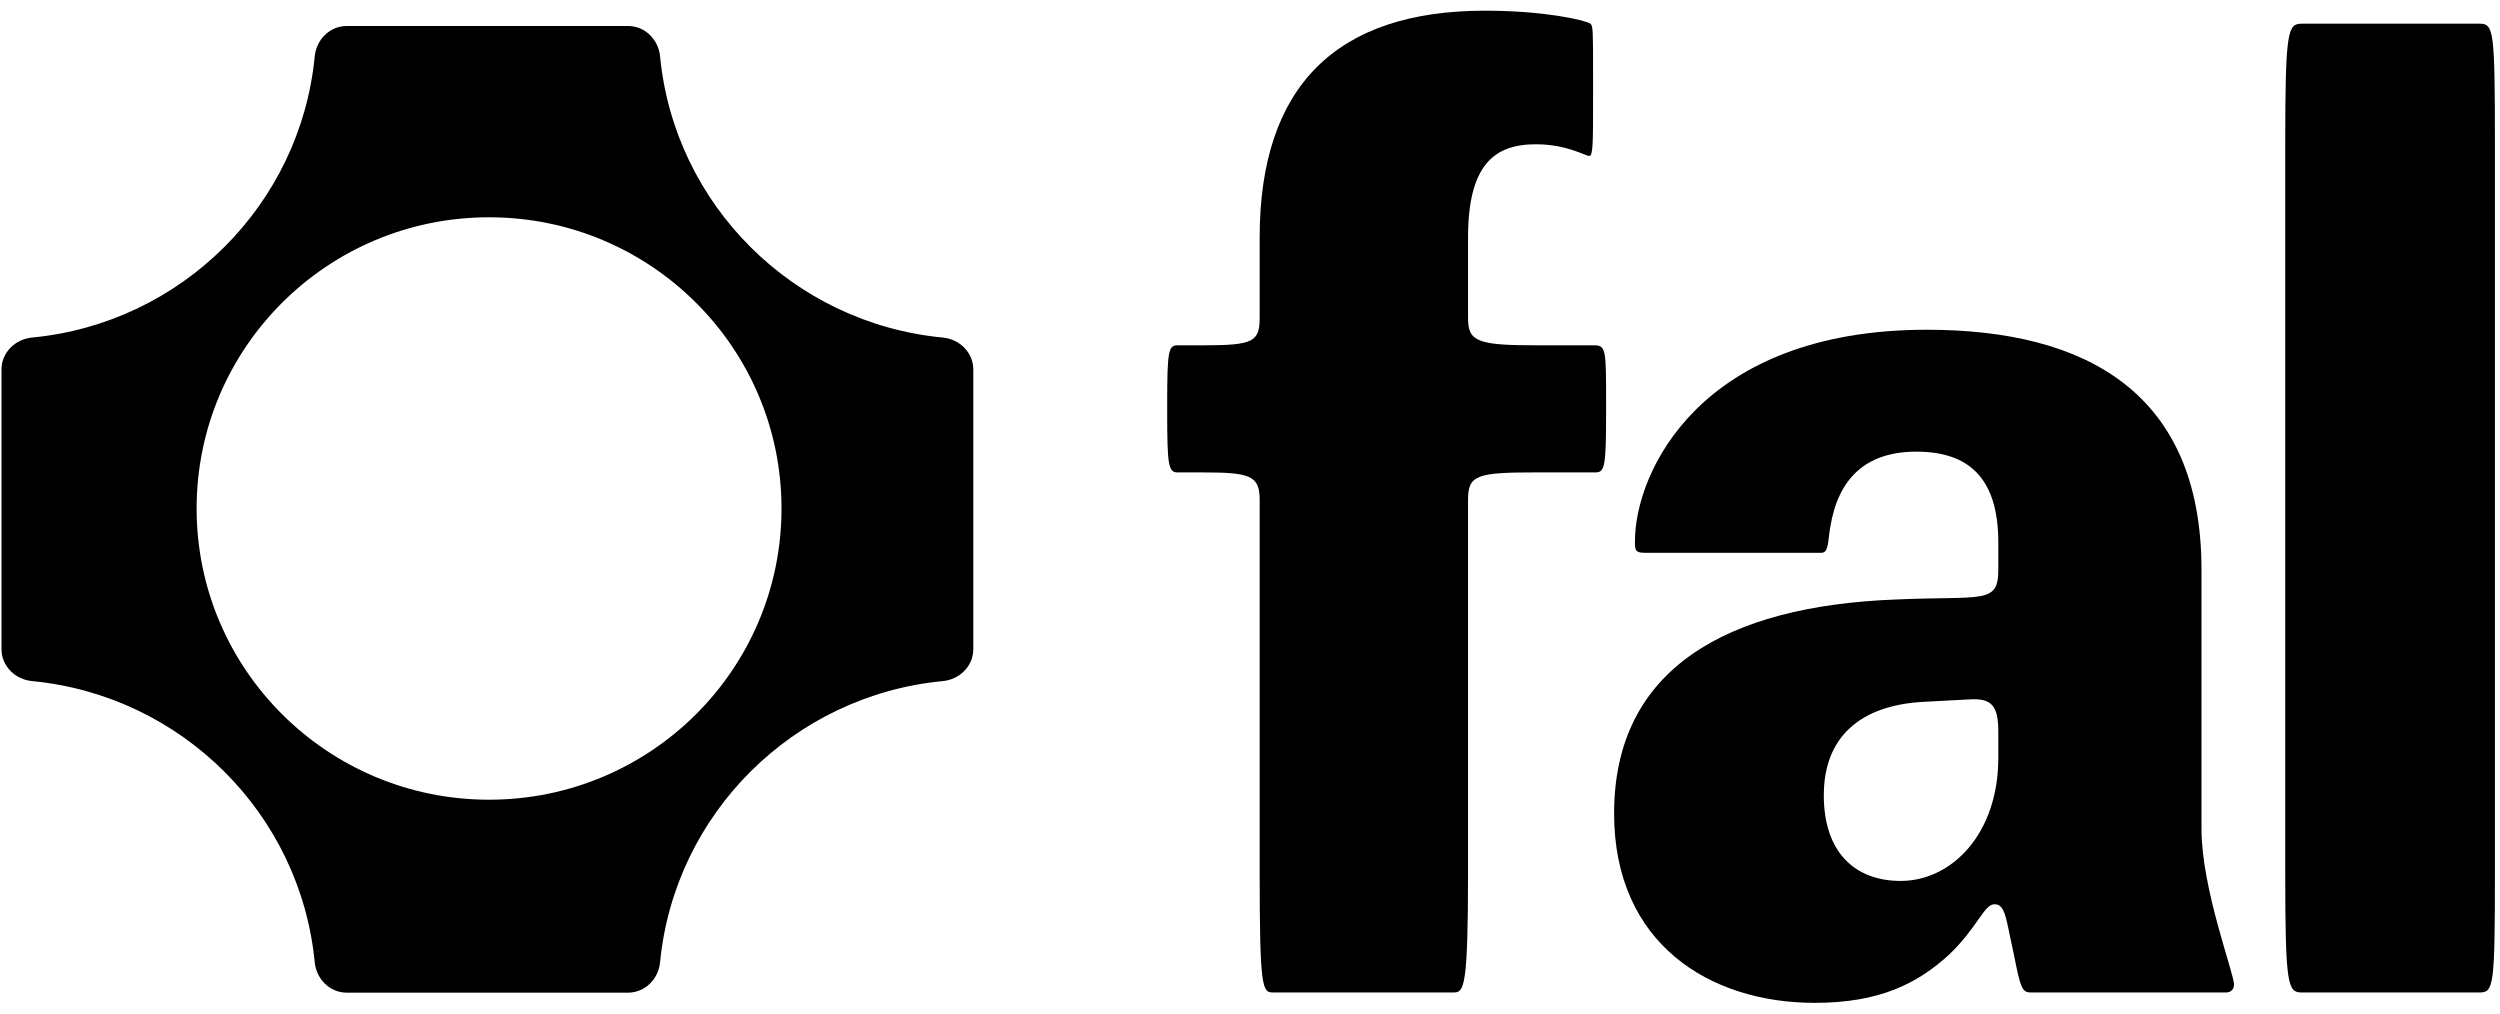
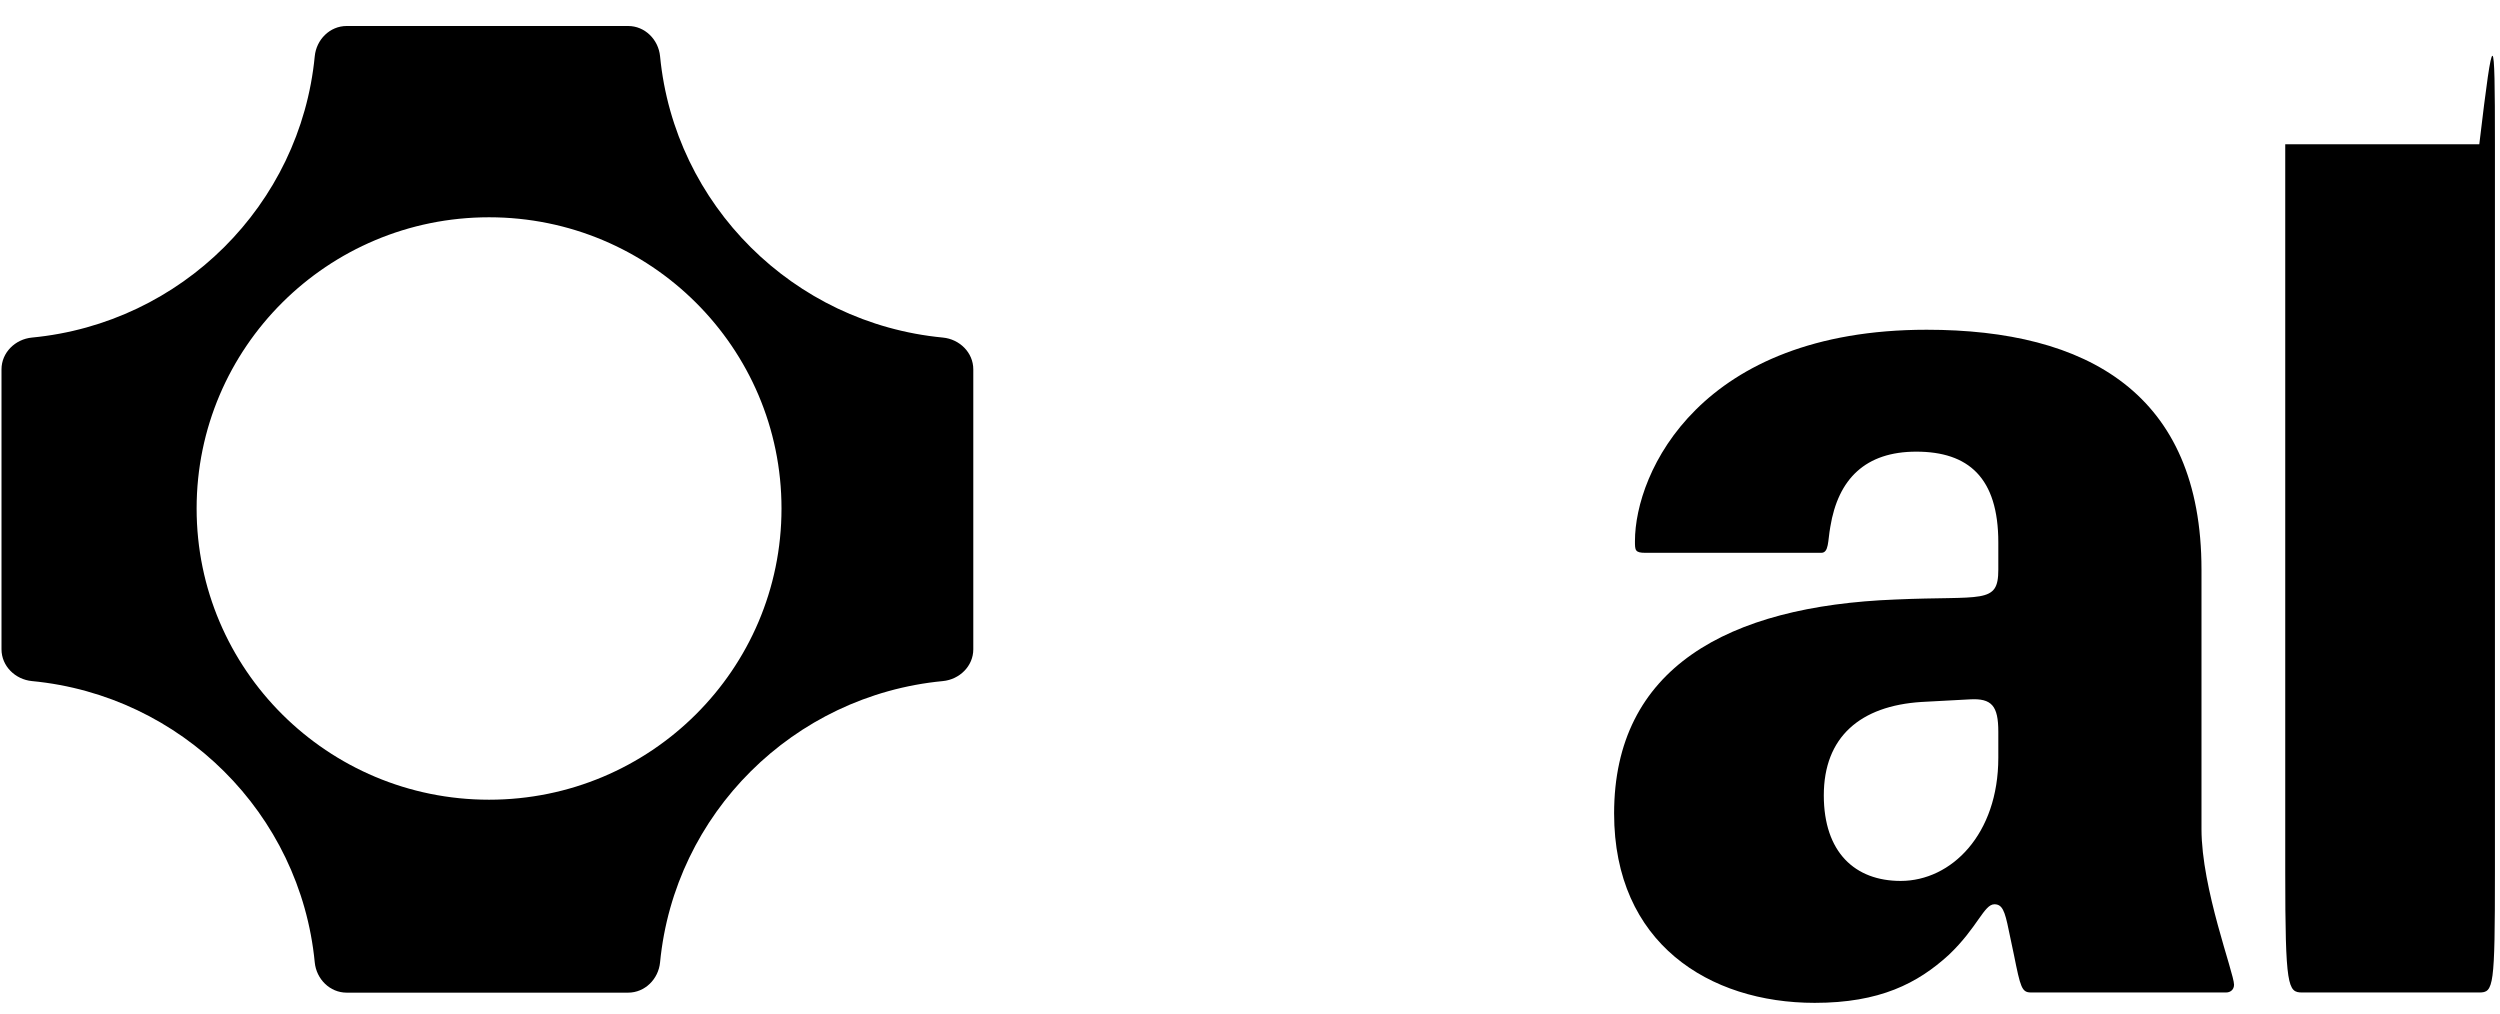
<svg xmlns="http://www.w3.org/2000/svg" width="148" height="60" viewBox="0 0 148 60" fill="none">
  <g clip-path="url(#a)">
-     <path d="M147.7 8.542V51.614C147.7 58.448 147.623 58.755 146.774 58.755H136.289C135.441 58.755 135.286 58.448 135.286 51.614V8.542C135.286 1.709 135.441 1.402 136.289 1.402H146.774C147.623 1.402 147.7 1.709 147.7 8.542Z" fill="black" style="fill:black;fill-opacity:1;" />
+     <path d="M147.7 8.542V51.614C147.7 58.448 147.623 58.755 146.774 58.755H136.289C135.441 58.755 135.286 58.448 135.286 51.614V8.542H146.774C147.623 1.402 147.7 1.709 147.7 8.542Z" fill="black" style="fill:black;fill-opacity:1;" />
    <path d="M118.3 33.725V32.112C118.3 28.273 116.527 26.738 113.443 26.738C110.436 26.738 108.817 28.35 108.354 31.191C108.2 32.036 108.277 32.727 107.815 32.727H97.406C96.789 32.727 96.789 32.573 96.789 32.036C96.789 27.966 100.645 19.521 114.06 19.521C123.543 19.521 130.328 23.283 130.328 33.725V49.08C130.328 52.612 132.255 57.603 132.255 58.294C132.255 58.601 132.024 58.754 131.793 58.754H120.228C119.688 58.754 119.611 58.447 119.225 56.528L118.917 55.069C118.686 53.917 118.531 53.533 118.069 53.533C117.452 53.533 117.067 54.916 115.37 56.528C113.52 58.217 111.284 59.369 107.43 59.369C101.184 59.369 95.555 55.837 95.555 48.159C95.555 39.56 102.264 35.874 112.209 35.491C117.375 35.26 118.3 35.798 118.3 33.725ZM118.3 44.858V43.322C118.3 41.786 117.915 41.326 116.604 41.403L113.752 41.556C110.128 41.786 107.969 43.629 107.969 47.084C107.969 50.462 109.819 52.151 112.518 52.151C115.525 52.151 118.3 49.388 118.3 44.858Z" fill="black" style="fill:black;fill-opacity:1;" />
-     <path d="M74.572 29.578C74.572 28.12 73.955 27.966 71.103 27.966H69.715C69.175 27.966 69.098 27.582 69.098 24.434V23.897C69.098 20.749 69.175 20.442 69.715 20.442H71.334C74.187 20.442 74.572 20.212 74.572 18.829V14.069C74.572 5.086 79.121 0.633 87.91 0.633C91.38 0.633 93.77 1.171 94.156 1.401C94.31 1.554 94.31 1.785 94.31 4.626V5.624C94.31 8.541 94.31 9.232 94.079 9.232C93.847 9.232 92.768 8.541 90.918 8.541C88.45 8.541 86.908 9.77 86.908 14.069V18.829C86.908 20.212 87.448 20.442 90.918 20.442H94.387C95.081 20.442 95.081 20.749 95.081 23.897V24.434C95.081 27.582 95.004 27.966 94.464 27.966H90.918C87.448 27.966 86.908 28.12 86.908 29.578V51.614C86.908 58.447 86.677 58.754 86.06 58.754H75.344C74.727 58.754 74.572 58.447 74.572 51.614V29.578Z" fill="black" style="fill:black;fill-opacity:1;" />
    <path fill-rule="evenodd" clip-rule="evenodd" d="M37.185 1.539C38.182 1.539 38.981 2.345 39.076 3.332C39.926 12.134 46.968 19.139 55.817 19.984C56.809 20.079 57.619 20.873 57.619 21.865V38.439C57.619 39.43 56.809 40.225 55.817 40.32C46.968 41.165 39.926 48.17 39.076 56.972C38.981 57.959 38.182 58.765 37.185 58.765H20.523C19.527 58.765 18.728 57.959 18.633 56.972C17.783 48.17 10.741 41.165 1.892 40.32C0.9 40.225 0.089 39.43 0.089 38.439V21.865C0.089 20.873 0.9 20.079 1.892 19.984C10.741 19.139 17.783 12.134 18.633 3.332C18.728 2.345 19.527 1.539 20.523 1.539H37.185ZM11.64 30.103C11.64 39.625 19.391 47.343 28.953 47.343C38.514 47.343 46.265 39.625 46.265 30.103C46.265 20.582 38.514 12.863 28.953 12.863C19.391 12.863 11.64 20.582 11.64 30.103Z" fill="black" style="fill:black;fill-opacity:1;" />
  </g>
  <defs>
    <clipPath id="a">
      <rect width="148" height="60" fill="white" style="fill:white;fill-opacity:1;" />
    </clipPath>
  </defs>
</svg>